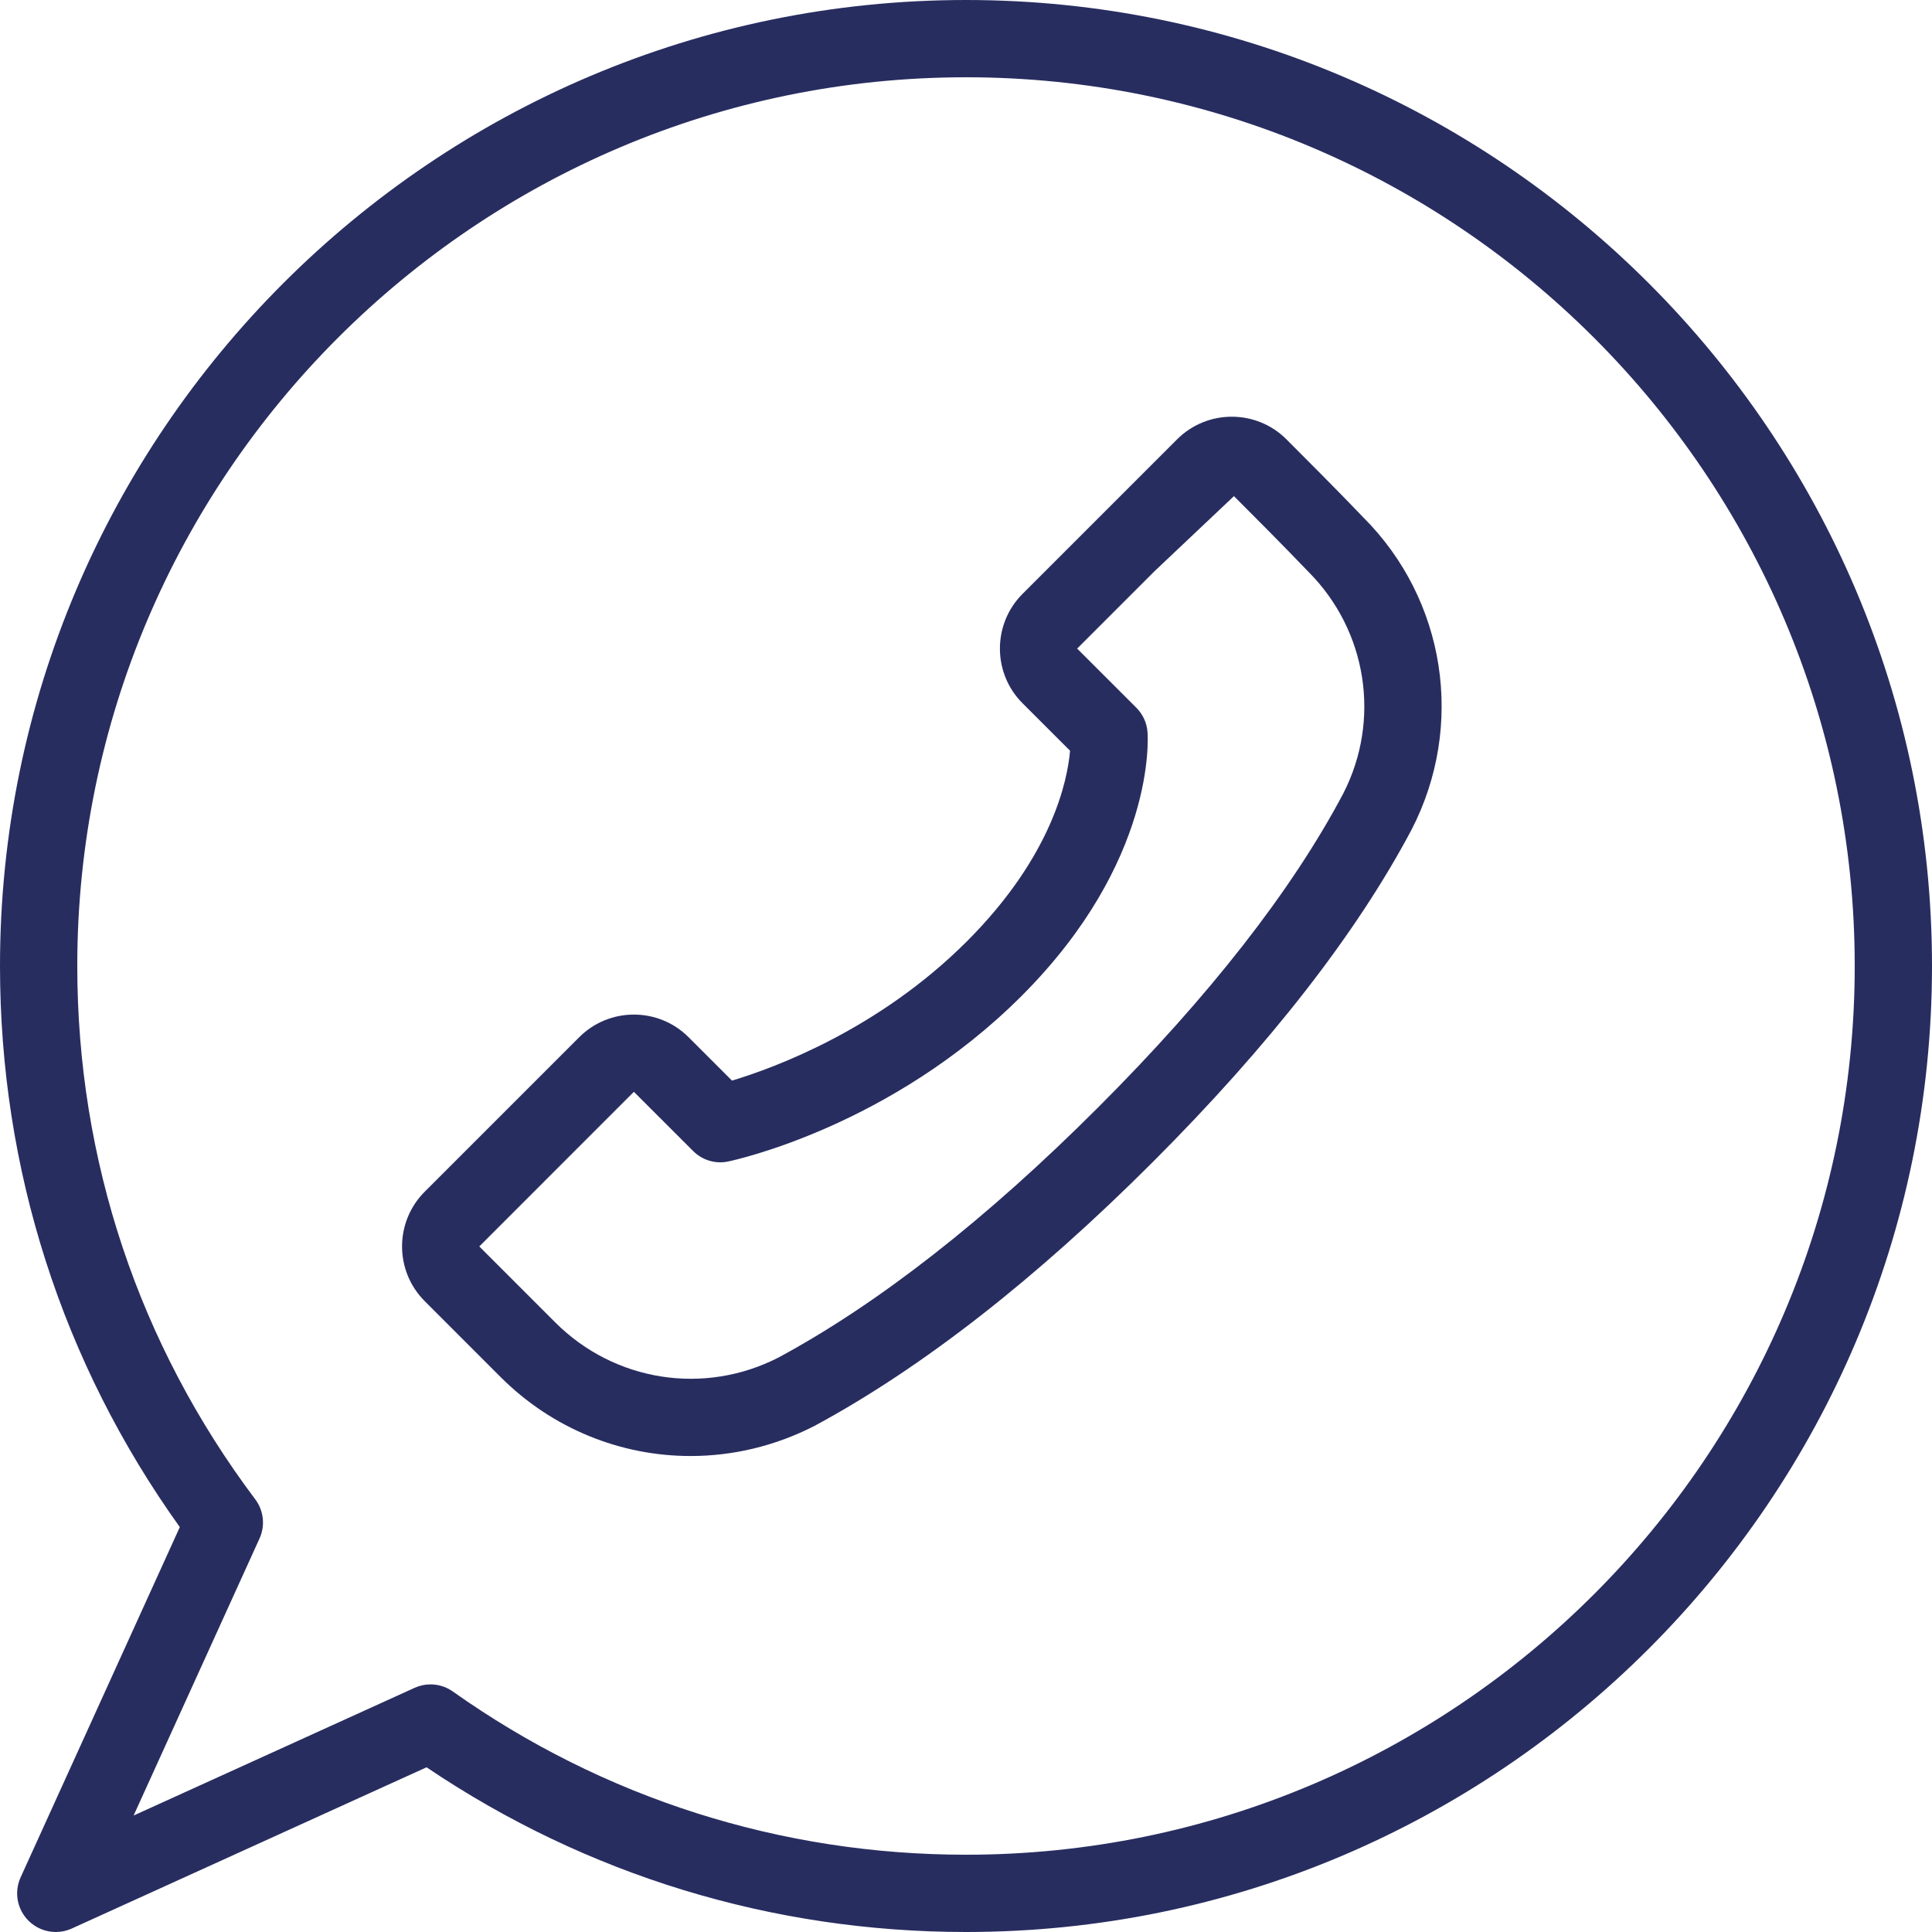
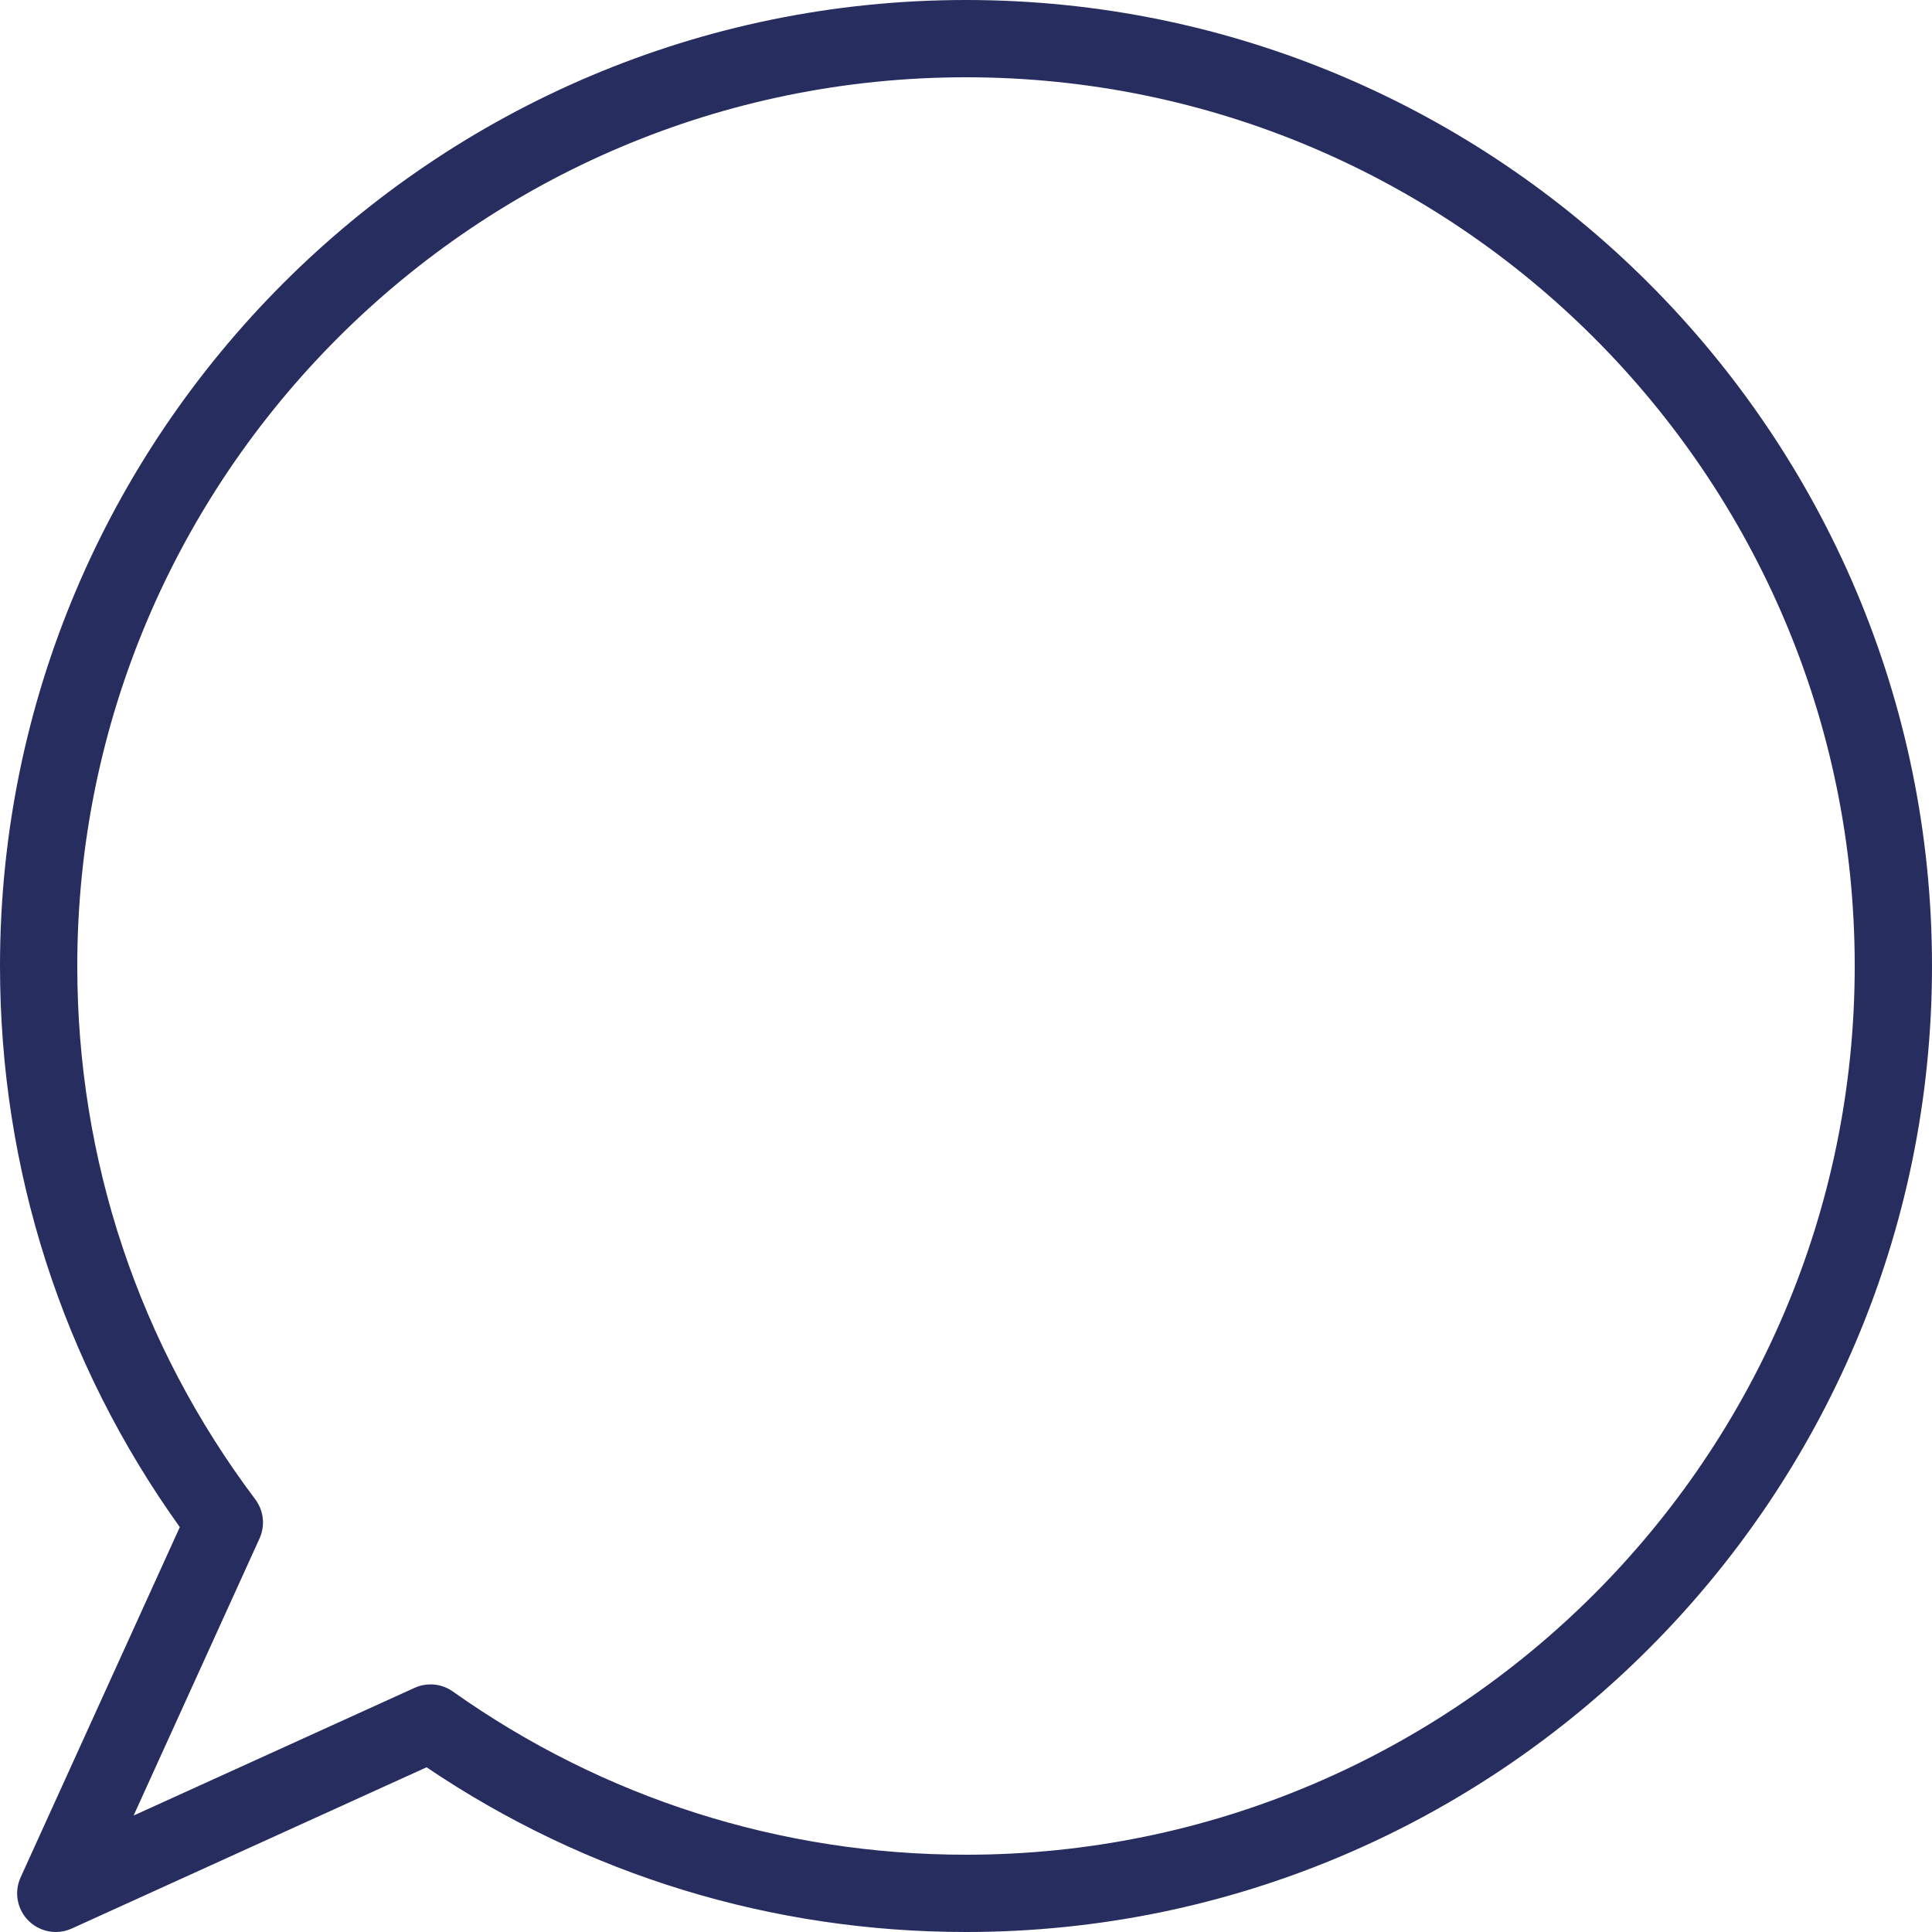
<svg xmlns="http://www.w3.org/2000/svg" fill="#282d60" height="500" preserveAspectRatio="xMidYMid meet" version="1" viewBox="0.0 0.0 500.0 500.0" width="500" zoomAndPan="magnify">
  <g id="change1_1">
    <path d="M250,0C112.148,0,0,112.148,0,250c0,52.588,16.069,102.666,46.533,145.215 L5.337,485.859c-1.729,3.799-0.918,8.262,2.031,11.211 C9.282,498.984,11.841,500,14.443,500c1.396,0,2.808-0.293,4.131-0.898l91.821-41.729 C151.733,485.283,199.873,500,250,500c137.852,0,250-112.148,250-250S387.852,0,250,0z M250,480 c-47.896,0-93.813-14.609-132.798-42.236c-1.719-1.221-3.745-1.846-5.781-1.846 c-1.406,0-2.817,0.293-4.136,0.898l-72.71,33.047l32.588-71.699 c1.519-3.33,1.089-7.227-1.108-10.146C35.928,347.939,20,300.215,20,250 C20,123.174,123.179,20,250,20s230,103.174,230,230S376.821,480,250,480z" fill="inherit" />
-     <path d="M332.92,113.691c-7.793-7.793-20.488-7.793-28.281,0l-40.02,40.02 c-7.788,7.803-7.788,20.479,0.005,28.281l12.305,12.295 c-0.649,7.637-4.575,27.207-26.709,49.346 c-22.847,22.842-49.805,32.725-60.786,36.025l-11.24-11.24 c-7.793-7.793-20.488-7.793-28.281,0L109.893,308.438 c-7.788,7.803-7.788,20.479,0.01,28.281l19.658,19.668c0.005,0,0.005,0,0.005,0 c13.398,13.398,31.118,20.43,49.16,20.43c10.879,0,21.88-2.559,32.114-7.822 c27.715-14.951,57.148-37.91,87.48-68.242 c30.19-30.195,52.71-59.102,66.978-86.006 c13.926-26.973,8.857-59.512-12.461-80.83 C345.879,126.66,338.696,119.473,332.92,113.691z M347.578,205.469 c-13.286,25.059-34.614,52.354-63.398,81.143 c-28.96,28.955-56.831,50.752-82.656,64.688c-19.268,9.912-42.495,6.26-57.817-9.053 l-19.668-19.668l40.01-40.02l15.317,15.312c2.383,2.383,5.806,3.438,9.111,2.715 c1.704-0.352,42.158-9.092,75.884-42.812c34.868-34.863,32.725-67.002,32.612-68.35 c-0.186-2.373-1.216-4.59-2.896-6.27l-15.312-15.303l20.01-20.01l20.571-19.443 c5.122,5.127,12.202,12.217,19.204,19.512 C353.833,163.193,357.441,186.367,347.578,205.469z" fill="inherit" />
  </g>
</svg>